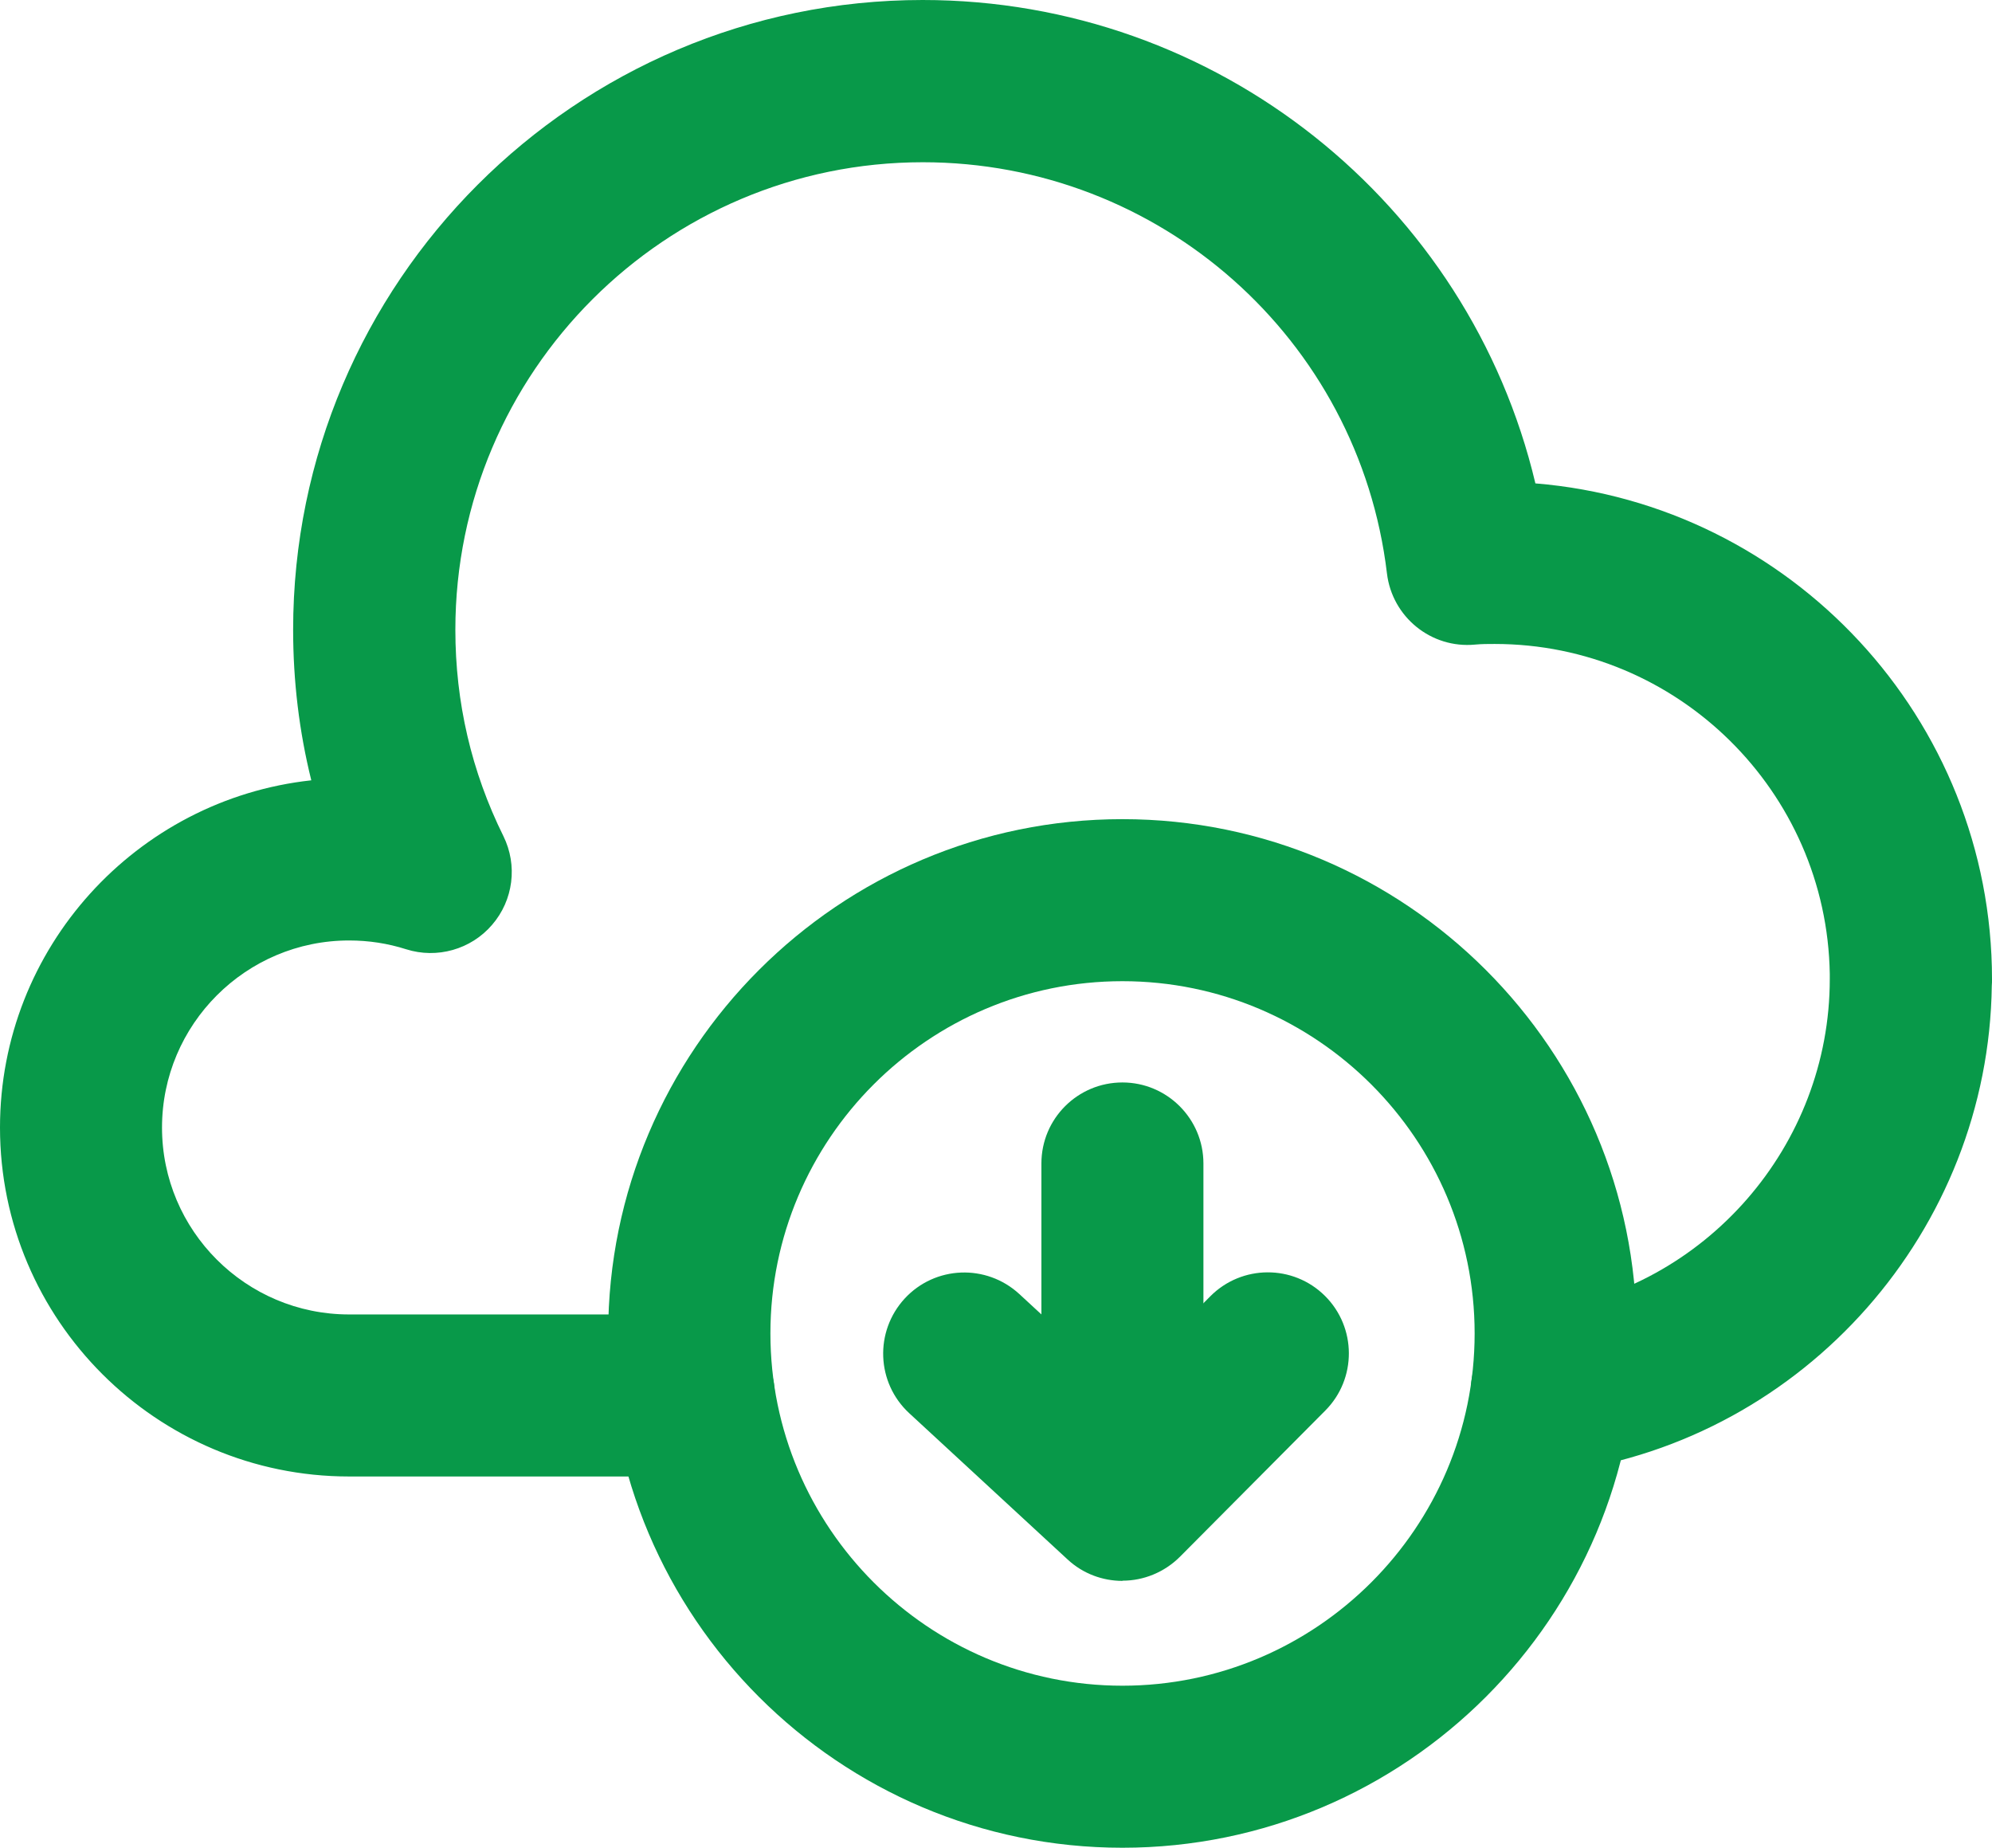
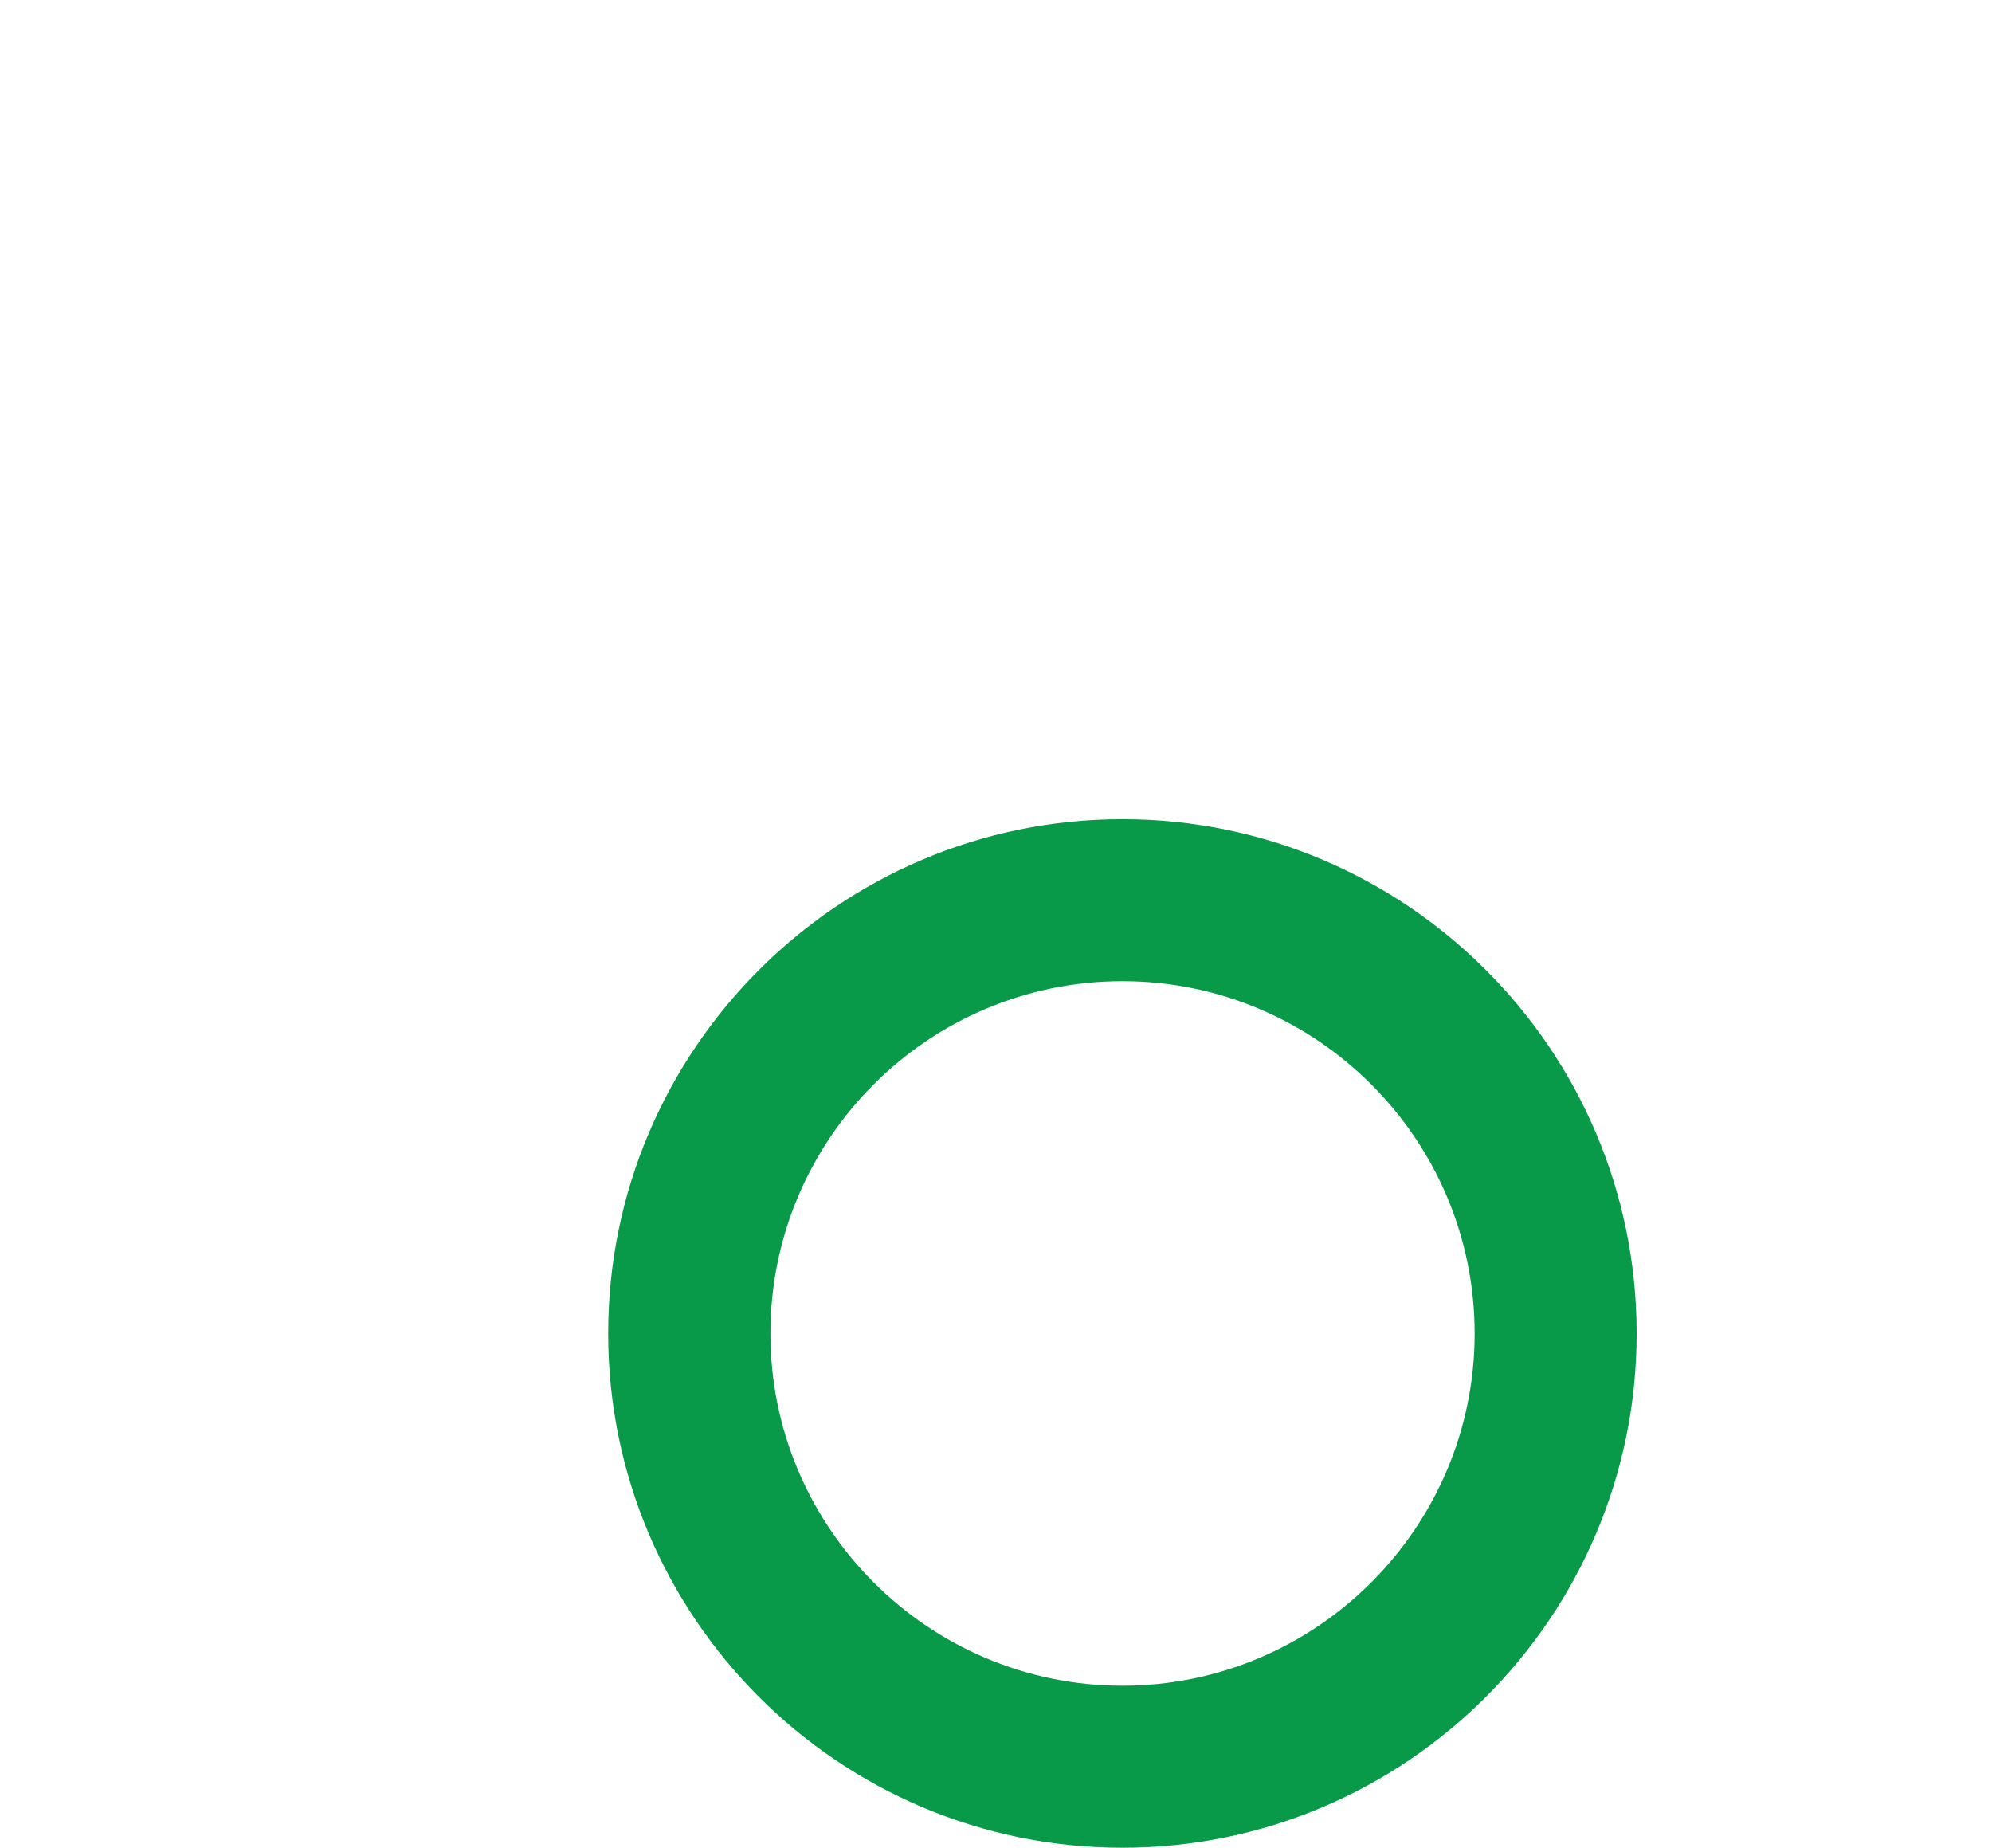
<svg xmlns="http://www.w3.org/2000/svg" id="Layer_2" viewBox="0 0 95.41 88.49">
  <defs>
    <style>
      .cls-1 {
        fill: #089949;
      }
    </style>
  </defs>
  <g id="cloud-monitoring">
    <g>
-       <path class="cls-1" d="M33.23,70.71h-16.51c-9.22,0-16.72-7.5-16.72-16.71,0-8.61,6.54-15.72,14.91-16.63-.58-2.34-.87-4.75-.87-7.21C14.04,13.53,27.57,0,44.19,0c14.11,0,26.17,9.74,29.35,23.15,12.23,1,21.87,11.27,21.87,23.75,0,.1,0,.2-.01.3-.15,11.7-8.93,21.68-20.54,23.29-2.13.29-4.09-1.19-4.38-3.32-.29-2.13,1.19-4.09,3.32-4.38,7.89-1.09,13.84-7.92,13.84-15.9,0-.08,0-.16,0-.25-.14-8.74-7.29-15.8-16.05-15.8-.32,0-.63,0-.94.03-2.1.2-3.97-1.32-4.22-3.41-1.34-11.23-10.89-19.69-22.23-19.69-12.34,0-22.39,10.04-22.39,22.39,0,3.47.77,6.79,2.3,9.88.69,1.4.48,3.07-.54,4.25-1.01,1.18-2.64,1.64-4.12,1.17-.88-.28-1.79-.42-2.73-.42-4.94,0-8.96,4.02-8.96,8.96s4.02,8.95,8.96,8.95h16.51c2.15,0,3.88,1.74,3.88,3.88s-1.74,3.88-3.88,3.88Z" />
      <path class="cls-1" d="M53.76,88.49c-13.58,0-24.63-11.05-24.63-24.63s11.05-24.63,24.63-24.63,24.63,11.05,24.63,24.63-11.05,24.63-24.63,24.63ZM53.76,46.99c-9.3,0-16.86,7.57-16.86,16.87s7.57,16.87,16.86,16.87,16.87-7.57,16.87-16.87-7.57-16.87-16.87-16.87Z" />
-       <path class="cls-1" d="M53.76,68.71c-2.15,0-3.88-1.74-3.88-3.88v-9.11c0-2.15,1.74-3.88,3.88-3.88s3.88,1.74,3.88,3.88v9.11c0,2.15-1.74,3.88-3.88,3.88Z" />
-       <path class="cls-1" d="M53.76,75.71c-.94,0-1.89-.34-2.63-1.03l-7.58-7c-1.58-1.46-1.67-3.91-.22-5.49,1.46-1.58,3.91-1.67,5.49-.22l4.83,4.46,4.32-4.35c1.51-1.52,3.97-1.53,5.49-.02,1.52,1.51,1.53,3.97.02,5.49l-6.96,7c-.76.76-1.76,1.15-2.75,1.15Z" />
    </g>
  </g>
</svg>